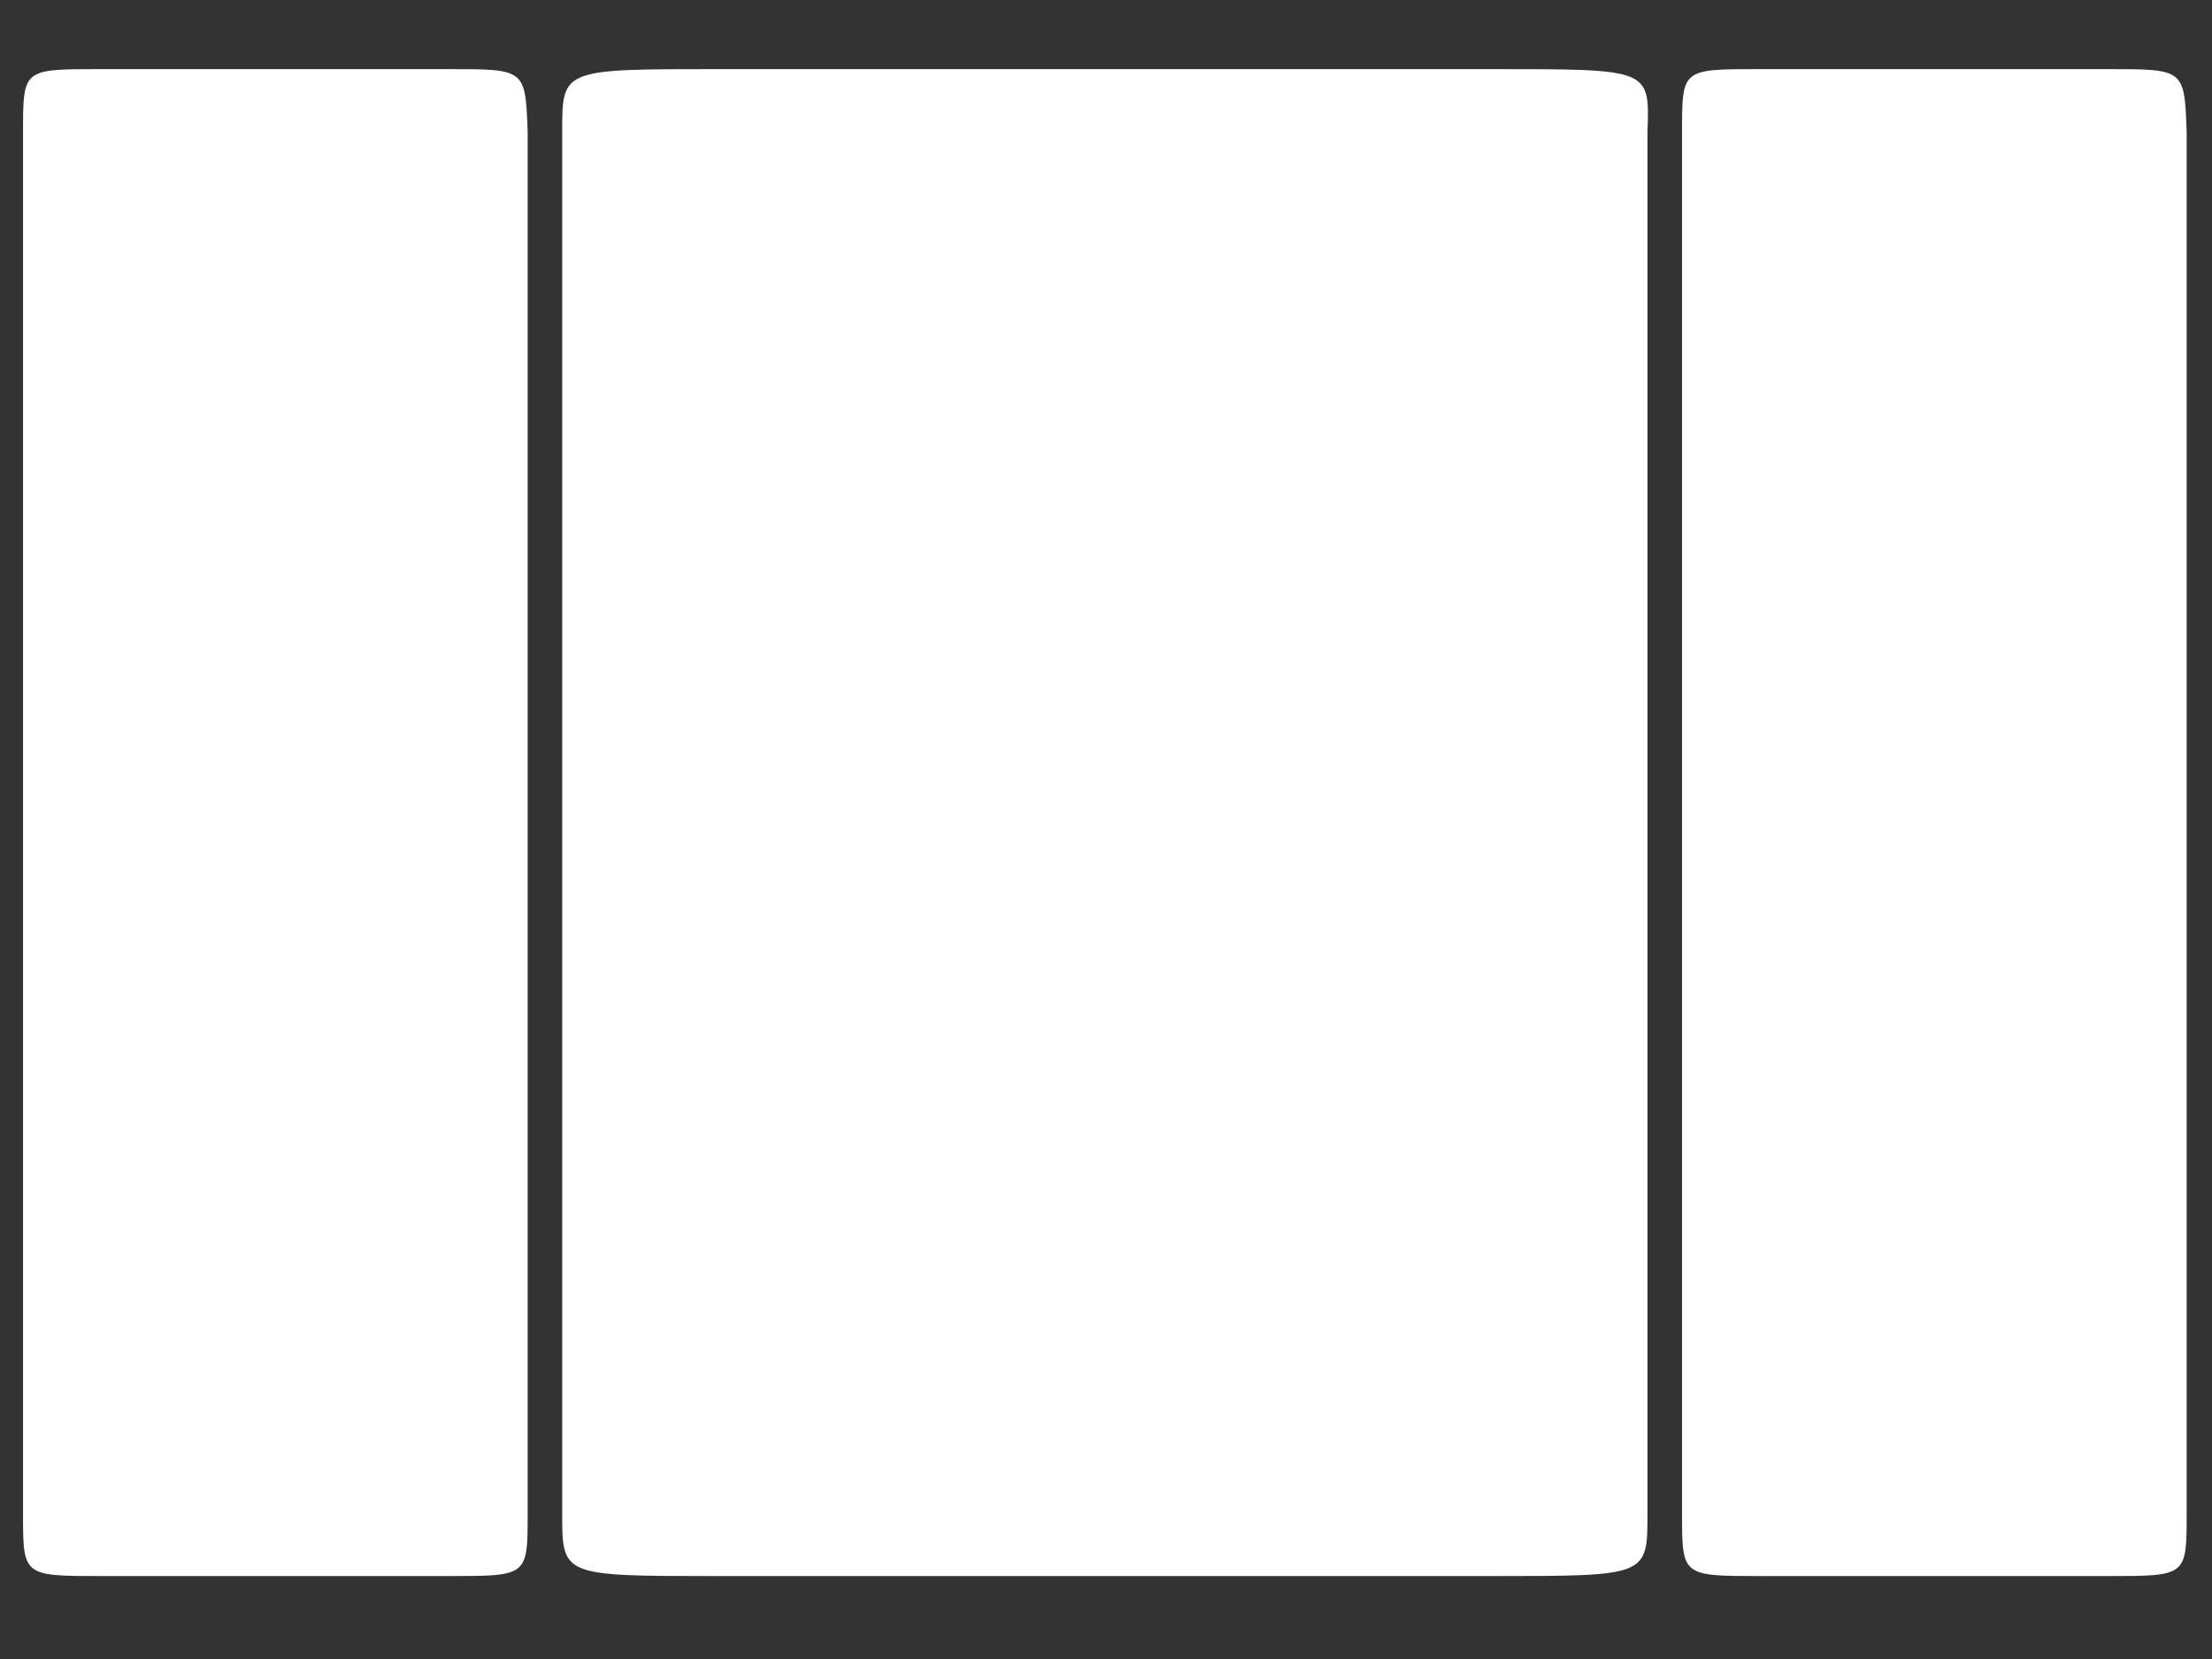
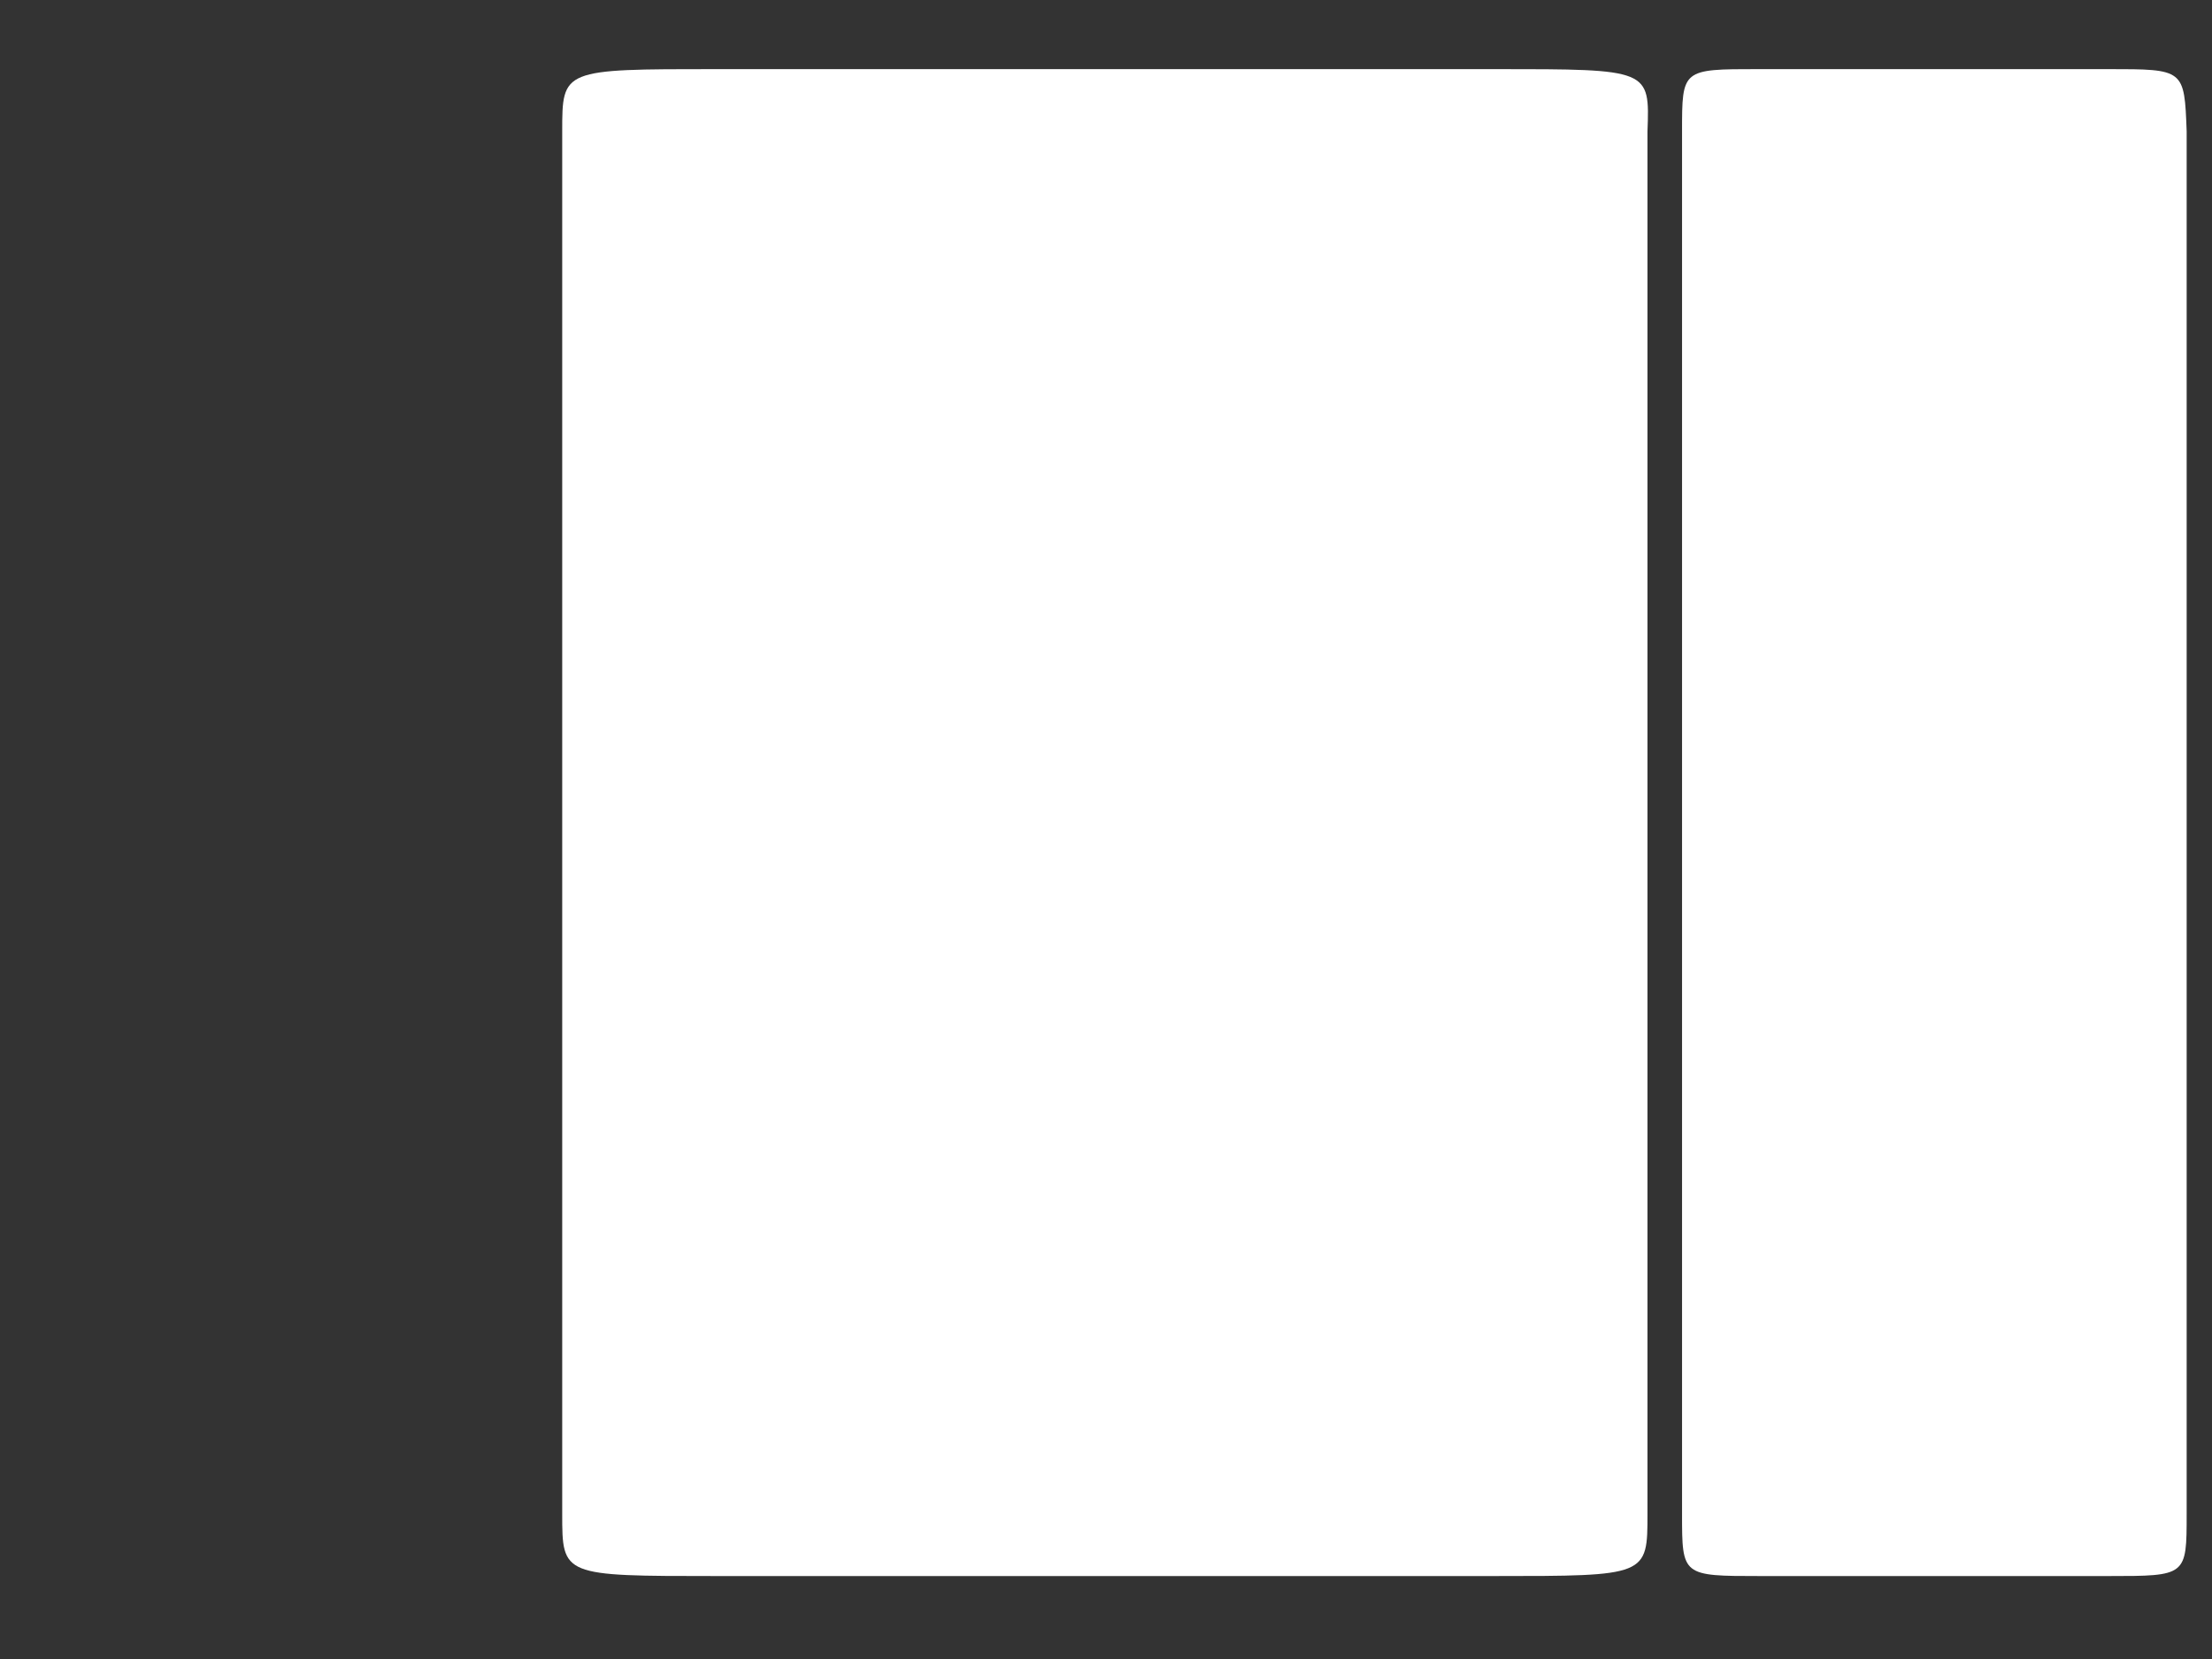
<svg xmlns="http://www.w3.org/2000/svg" version="1.1" id="_x33_-col-3-6-3_white_copy" x="0px" y="0px" viewBox="0 0 96 72" enable-background="new 0 0 96 72" xml:space="preserve">
  <rect x="0" y="0" width="96" height="72" fill="#333333" stroke="none" />
  <path fill="#FFFFFF" d="M91.5,3H76.3C73,3,73,3,73,5.7v60c0,2.7,0,2.7,3.4,2.7h15.1c3.4,0,3.4,0,3.4-2.7v-60C94.8,3,94.8,3,91.5,3z" />
-   <path fill="#FFFFFF" d="M19.5,3H4.3C1,3,1,3,1,5.7v60c0,2.7,0,2.7,3.4,2.7h15.1c3.4,0,3.4,0,3.4-2.7v-60C22.8,3,22.8,3,19.5,3z" />
  <path fill="#FFFFFF" d="M64.9,3H31.1c-6.7,0-6.7,0-6.7,2.7v60c0,2.7,0,2.7,6.7,2.7h33.7c6.7,0,6.7,0,6.7-2.7v-60  C71.6,3,71.6,3,64.9,3z" />
</svg>